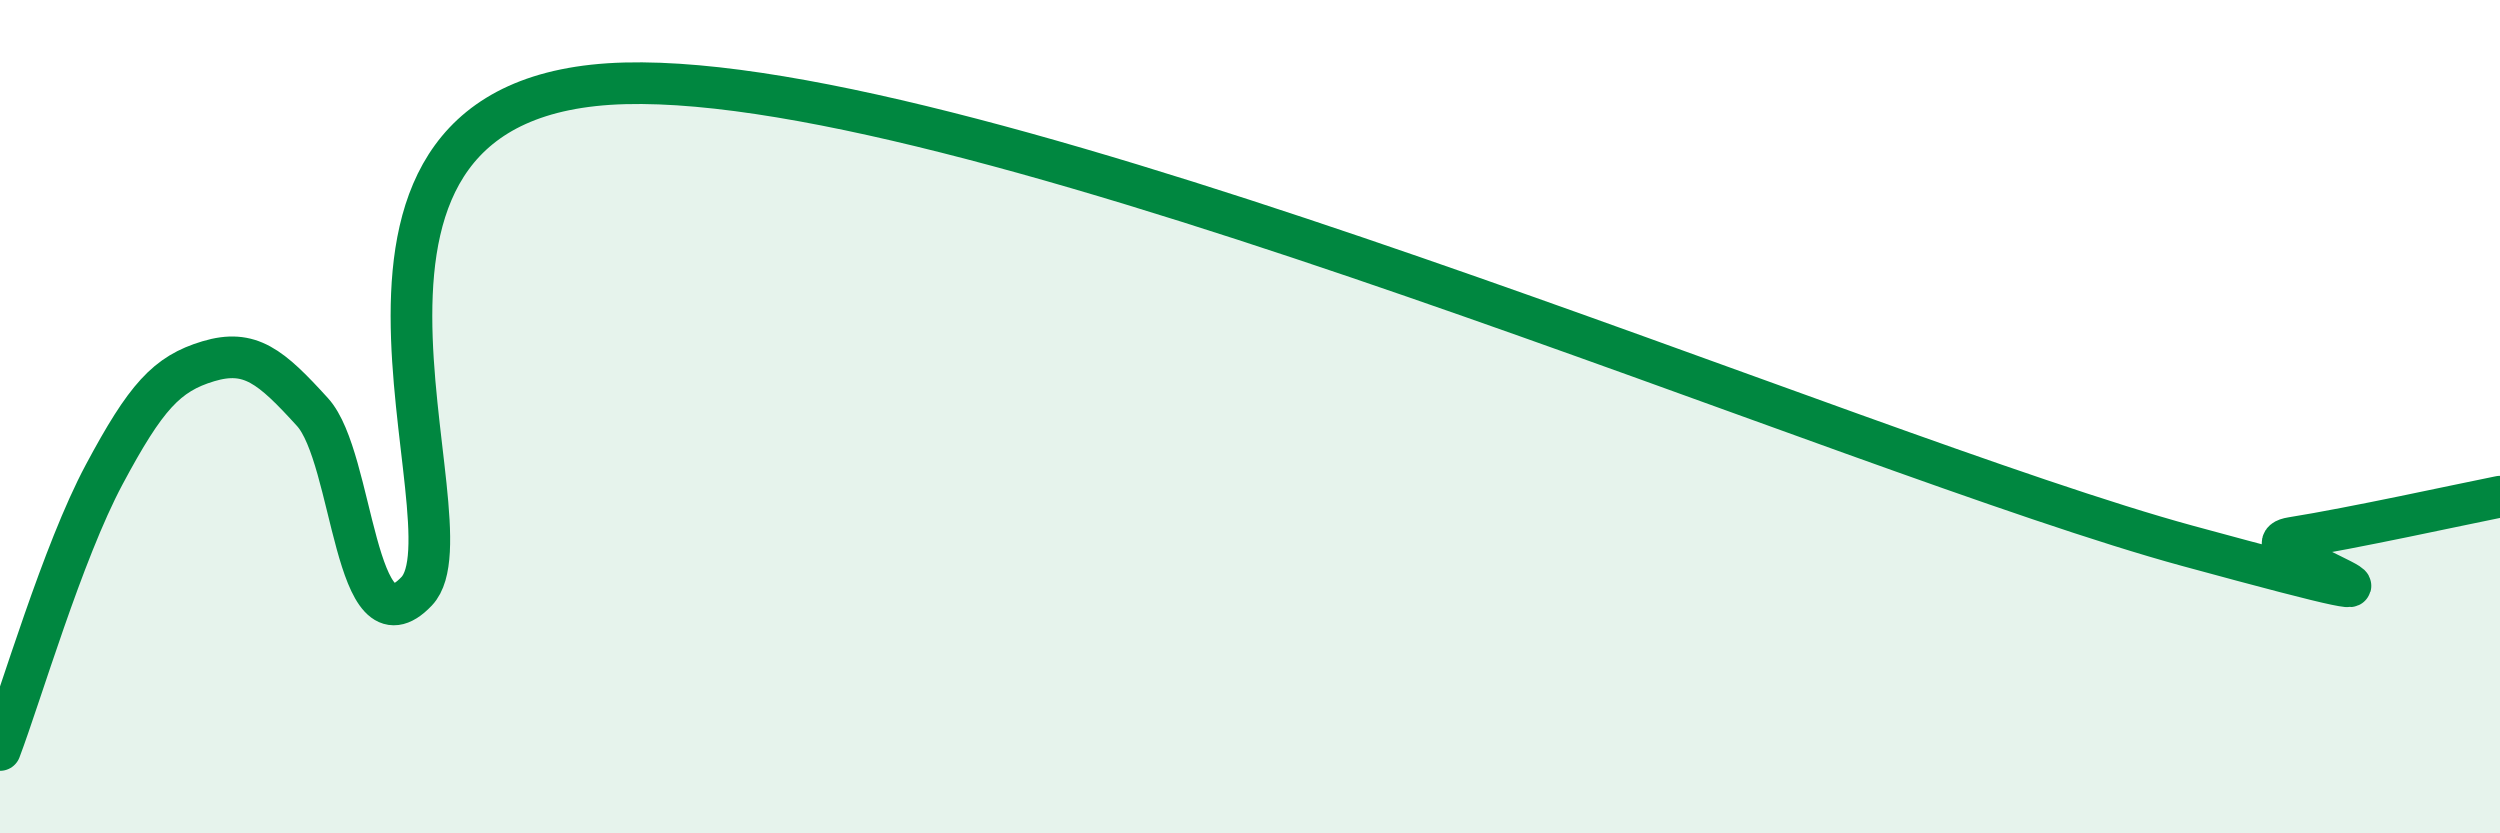
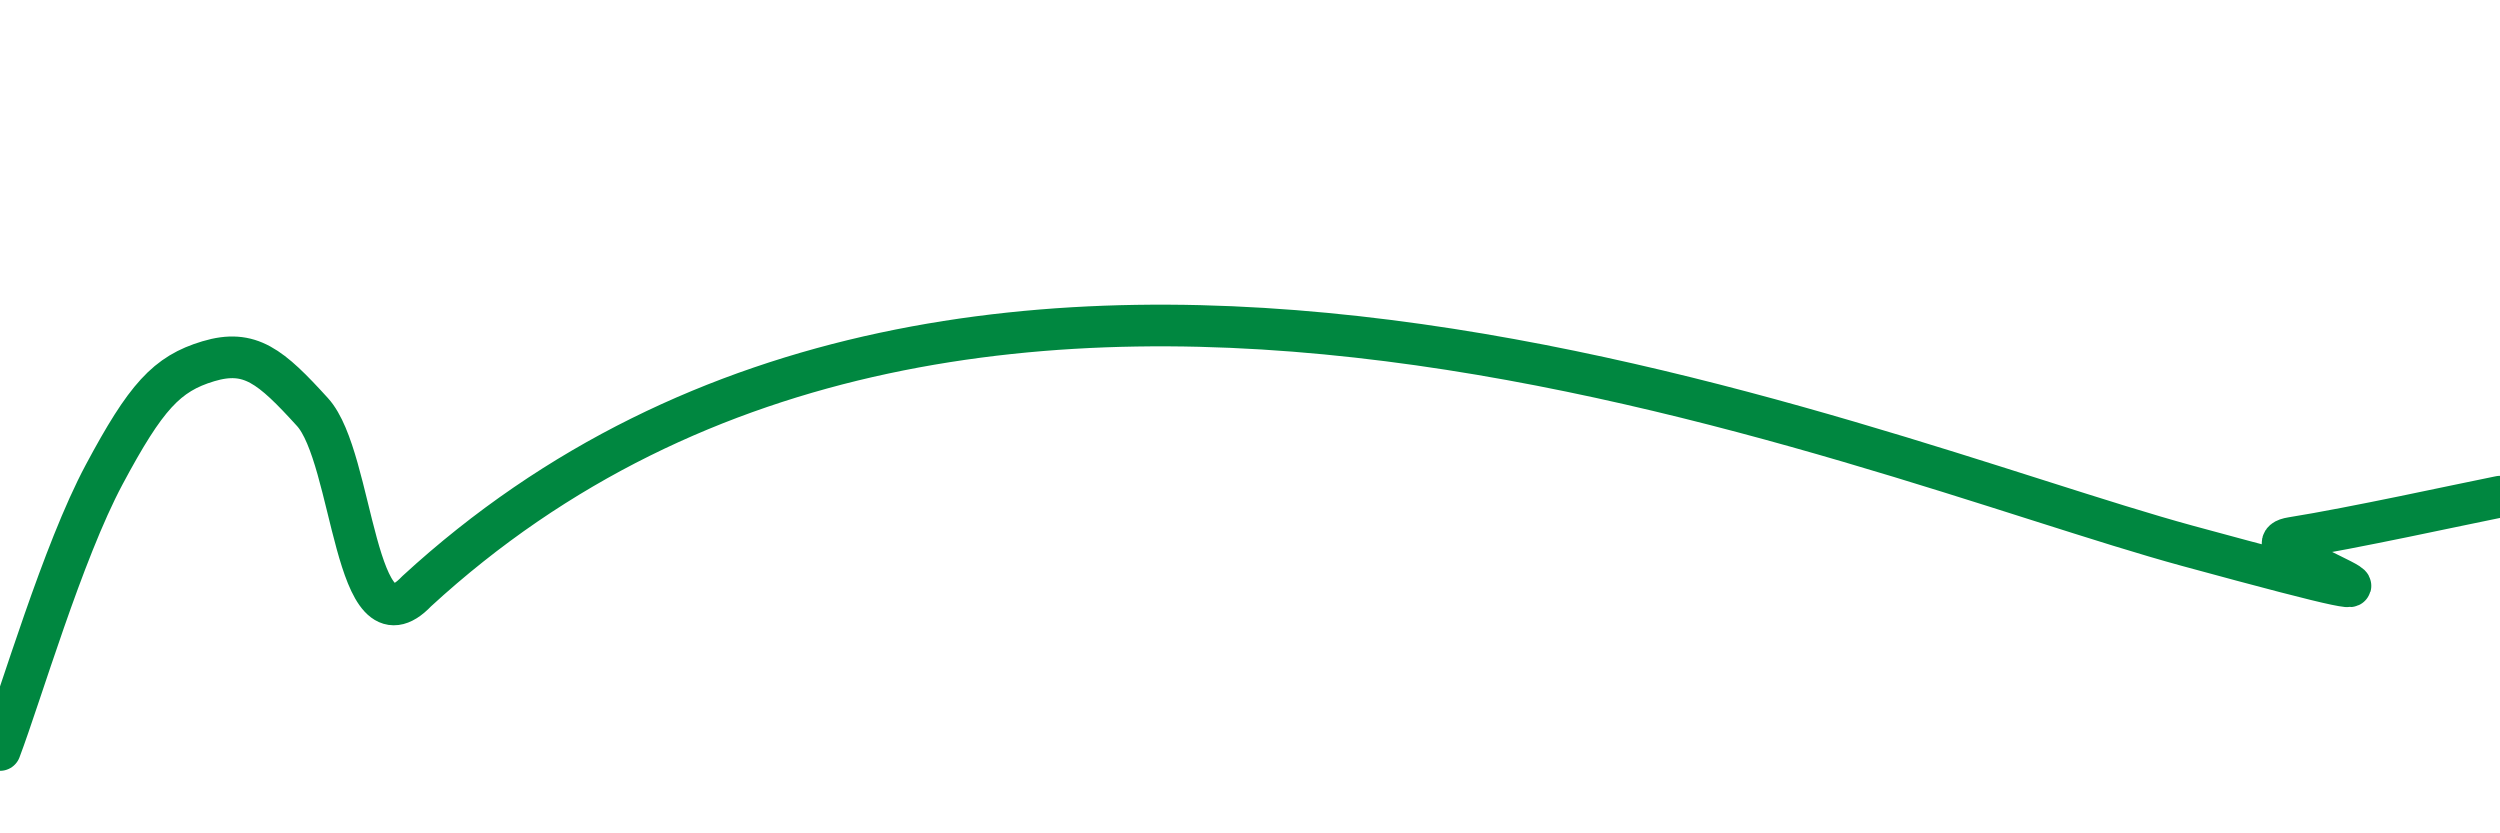
<svg xmlns="http://www.w3.org/2000/svg" width="60" height="20" viewBox="0 0 60 20">
-   <path d="M 0,18 C 0.5,16.68 1.5,13.26 2.5,11.39 C 3.5,9.52 4,8.97 5,8.67 C 6,8.37 6.5,8.79 7.5,9.89 C 8.5,10.99 8.5,15.77 10,14.19 C 11.5,12.61 6.5,2.22 15,2 C 23.5,1.78 44.5,10.92 52.5,13.1 C 60.5,15.28 53.5,13.15 55,12.91 C 56.5,12.67 59,12.12 60,11.92L60 20L0 20Z" fill="#008740" opacity="0.1" stroke-linecap="round" stroke-linejoin="round" />
-   <path d="M 0,18 C 0.5,16.68 1.5,13.26 2.5,11.39 C 3.5,9.52 4,8.97 5,8.67 C 6,8.37 6.5,8.79 7.5,9.89 C 8.5,10.99 8.5,15.77 10,14.19 C 11.5,12.61 6.5,2.22 15,2 C 23.5,1.78 44.5,10.92 52.5,13.1 C 60.5,15.28 53.5,13.15 55,12.91 C 56.5,12.67 59,12.12 60,11.92" stroke="#008740" stroke-width="1" fill="none" stroke-linecap="round" stroke-linejoin="round" />
+   <path d="M 0,18 C 0.5,16.68 1.5,13.26 2.5,11.39 C 3.5,9.52 4,8.97 5,8.67 C 6,8.37 6.5,8.79 7.5,9.89 C 8.5,10.99 8.5,15.77 10,14.19 C 23.5,1.78 44.5,10.92 52.5,13.1 C 60.5,15.28 53.5,13.15 55,12.91 C 56.5,12.67 59,12.12 60,11.92" stroke="#008740" stroke-width="1" fill="none" stroke-linecap="round" stroke-linejoin="round" />
</svg>